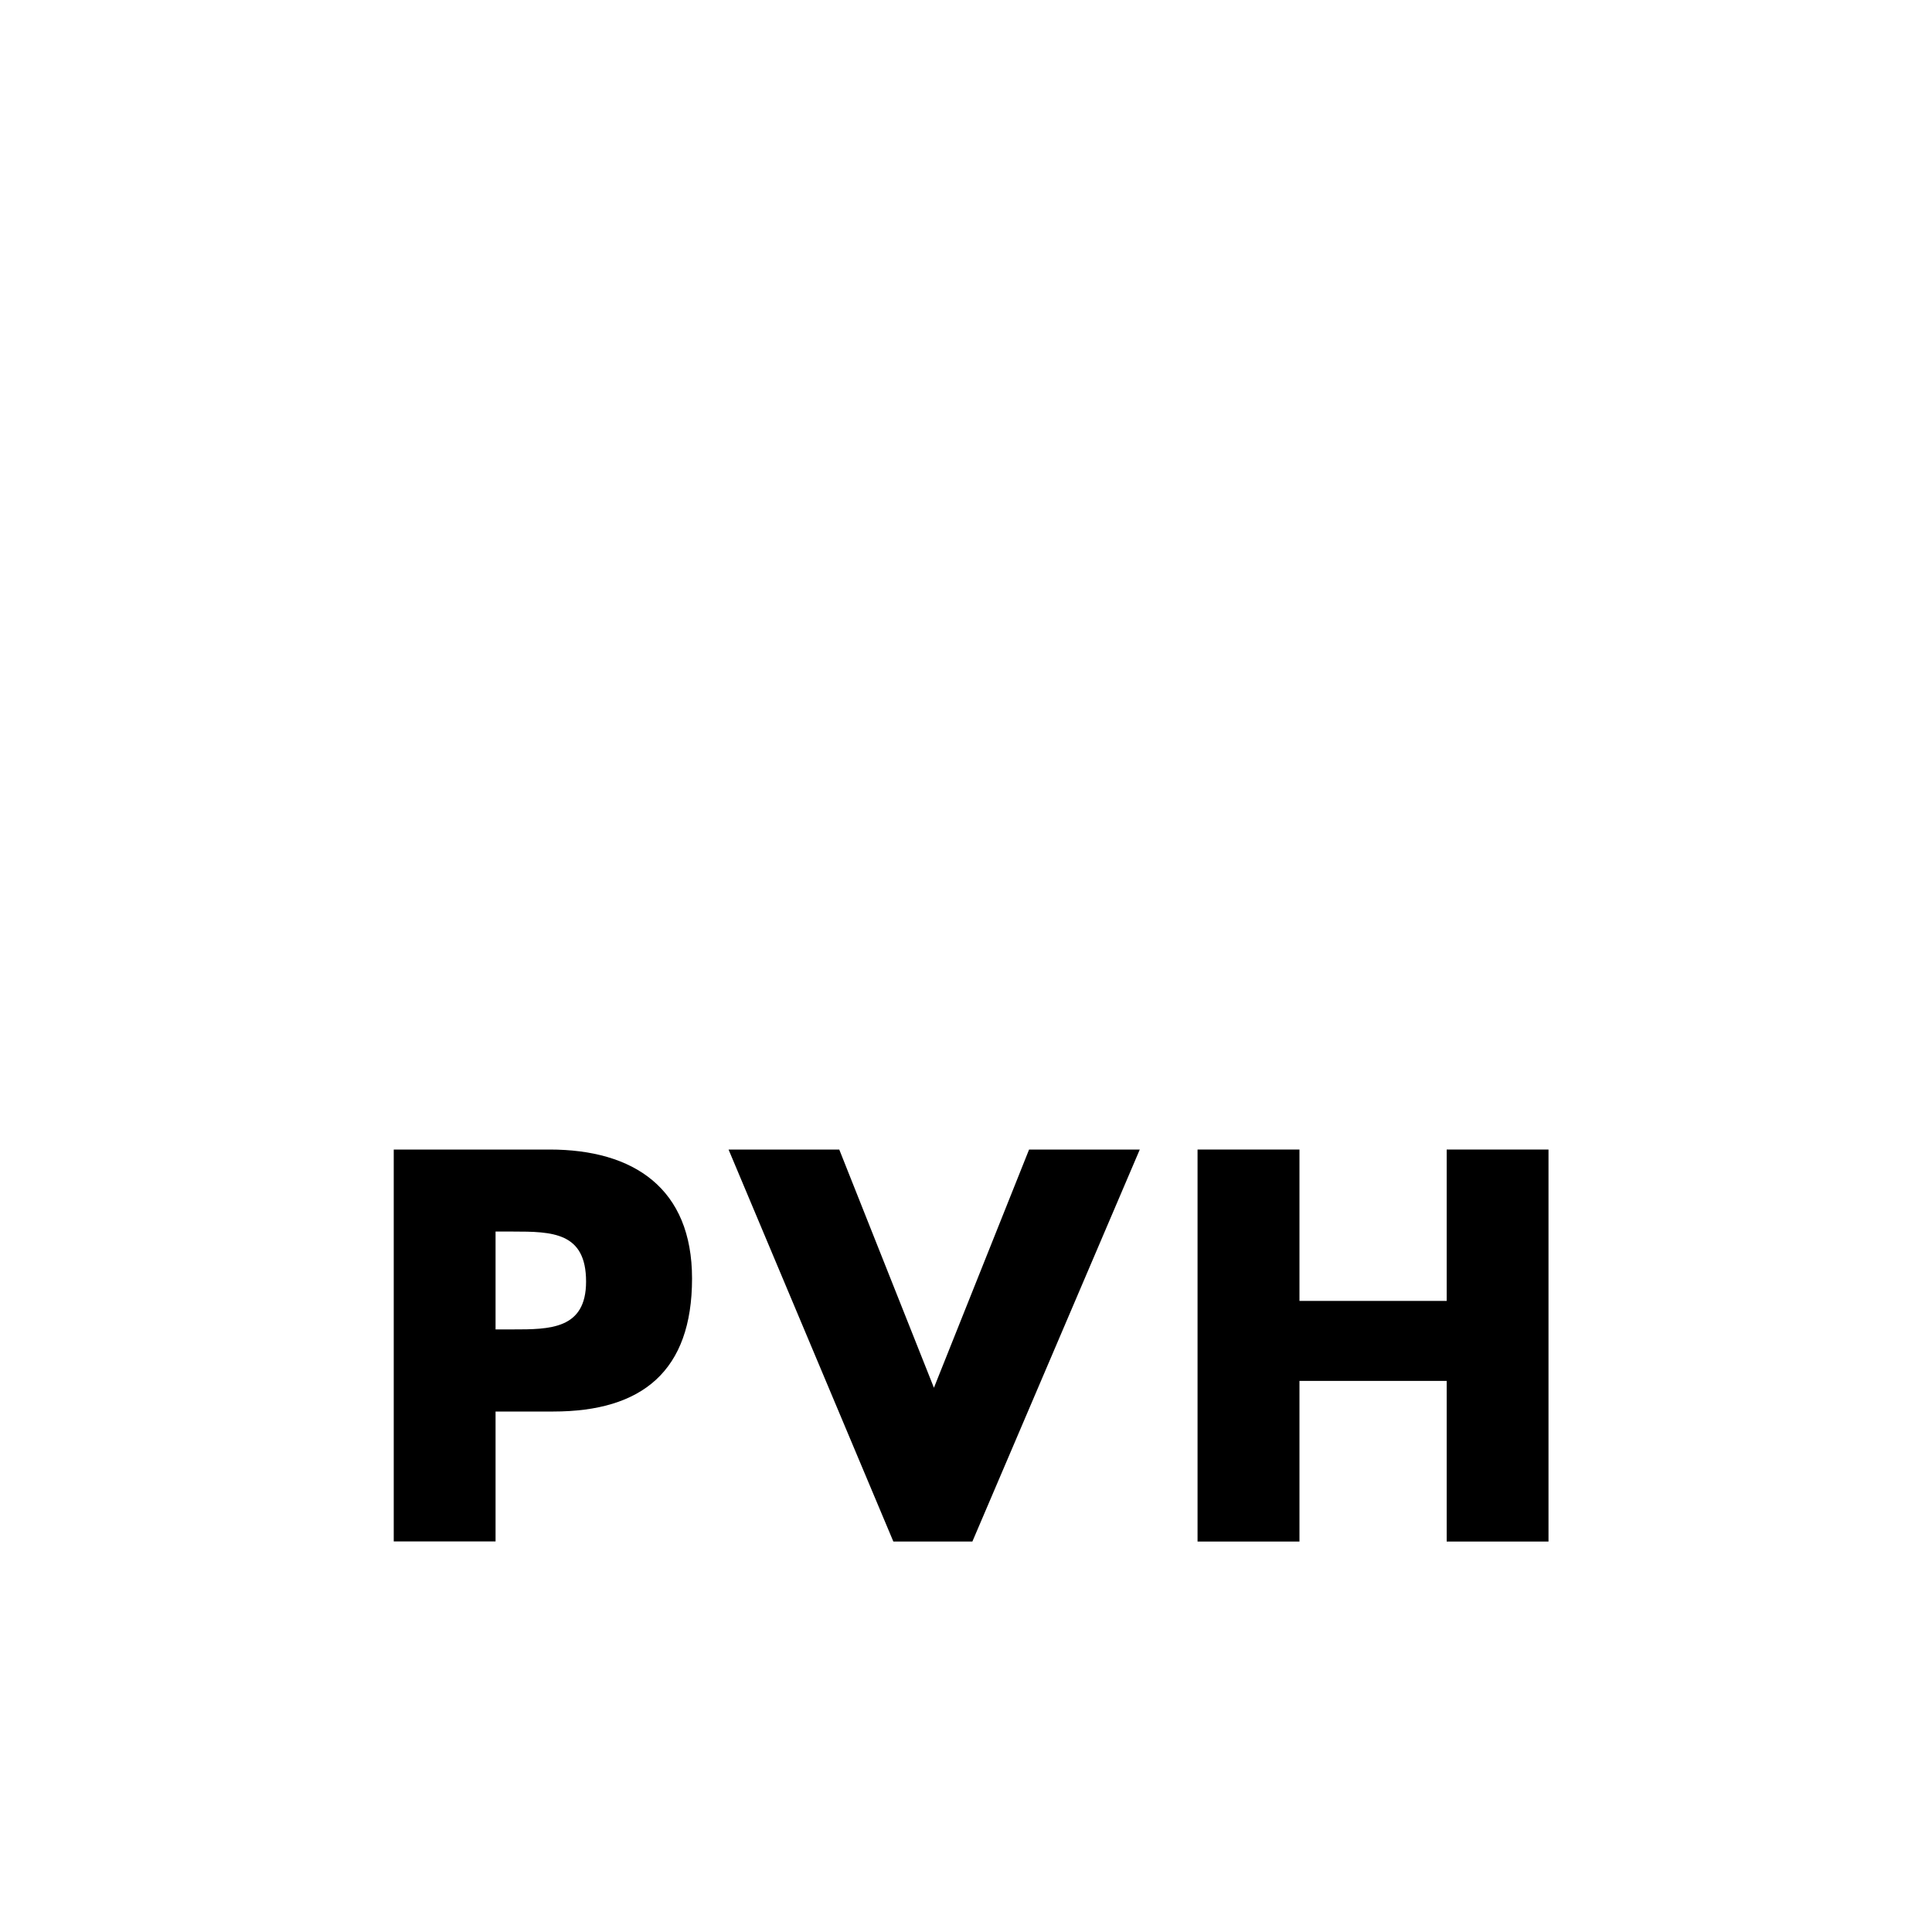
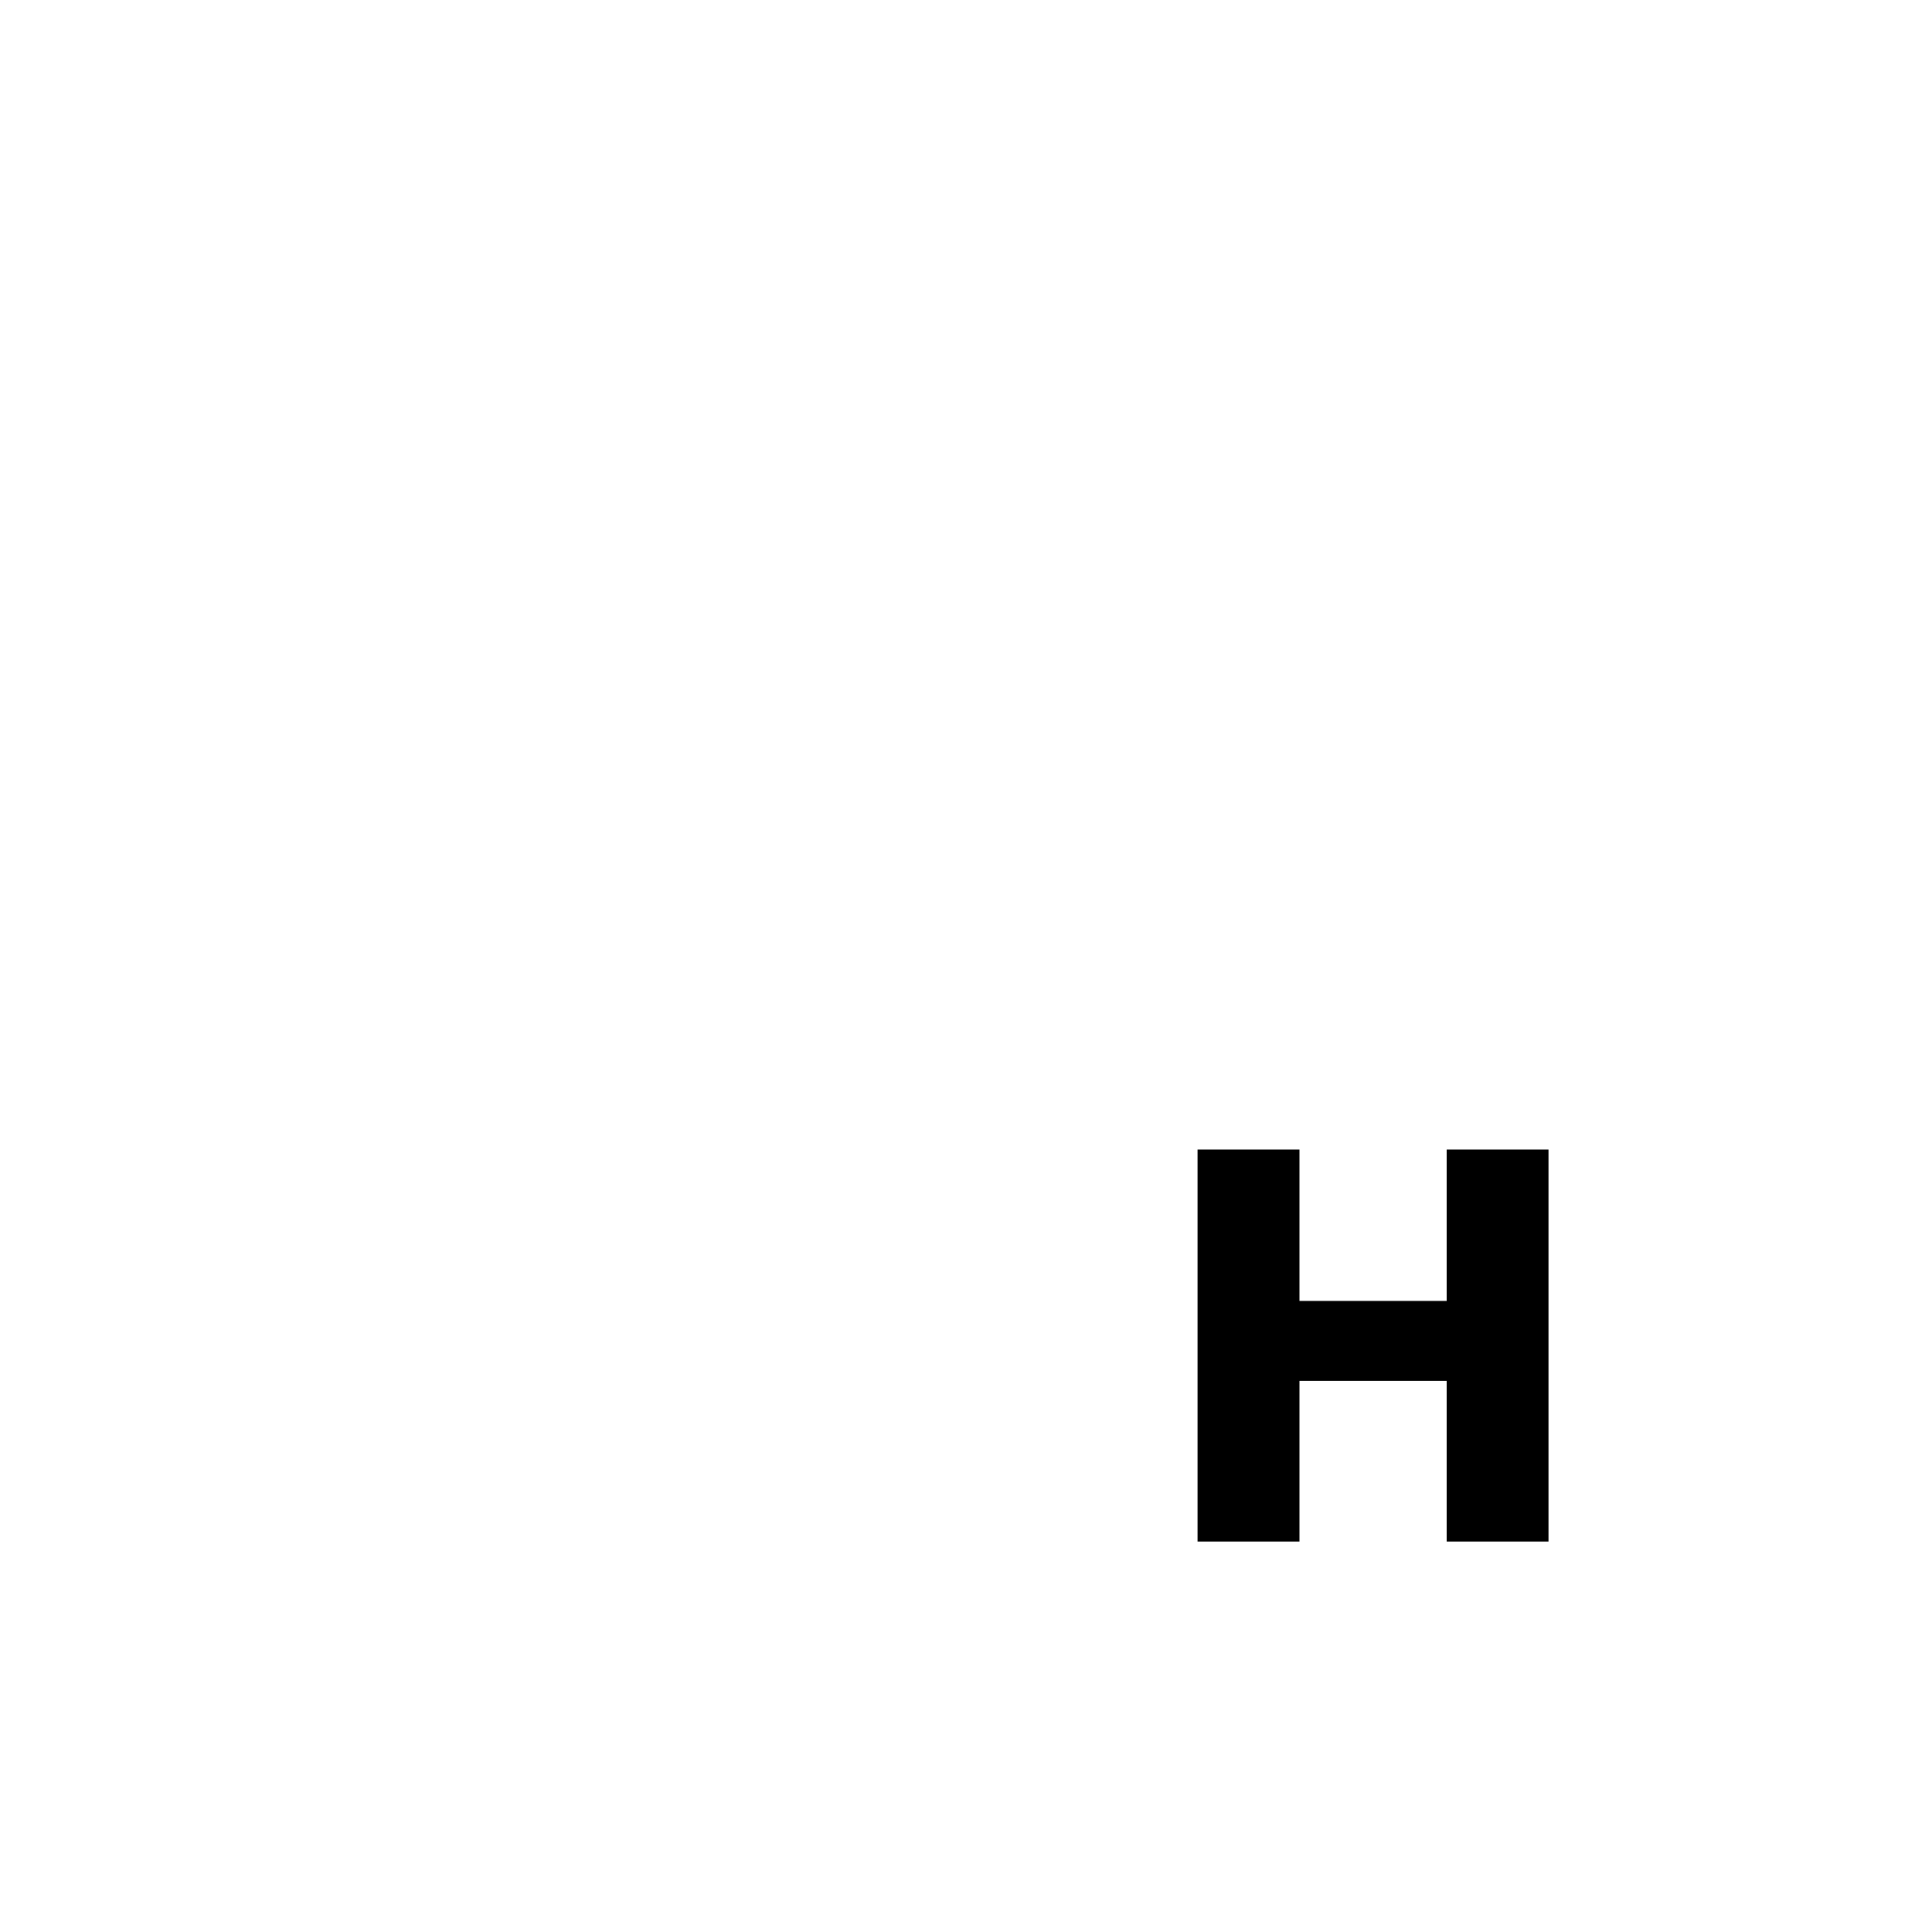
<svg xmlns="http://www.w3.org/2000/svg" version="1.1" id="Layer_1" x="0px" y="0px" viewBox="0 0 2000 2000" style="enable-background:new 0 0 2000 2000;" xml:space="preserve">
  <style type="text/css">
	.st0{fill:#FFFFFF;}
</style>
  <rect class="st0" width="2000" height="2000" />
-   <path d="M513,1376.2h17.8c38.2,0,75.9,0,75.9-49.5c0-51.2-35-51.8-75.9-51.8H513V1376.2z M407.6,1190H569  c87.2,0,147.4,40.3,147.4,133.5c0,95.8-51.6,137.7-143.6,137.7H513v134.5H407.6" />
-   <path d="M966.8,1436.6l98.5-246.6h114.6l-173.3,405.8h-81.8L754.2,1190h114.6" />
  <path d="M1497.6,1346.7V1190H1603v405.8h-105.4v-166.3h-152.4v166.3h-105.5V1190h105.5v156.7" />
</svg>